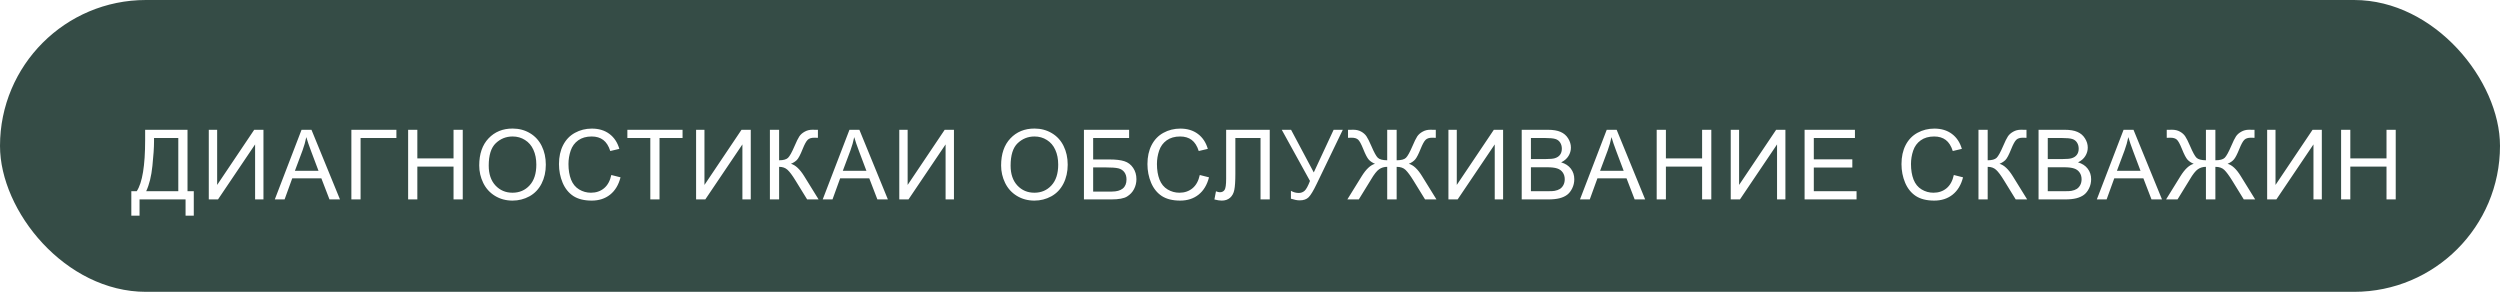
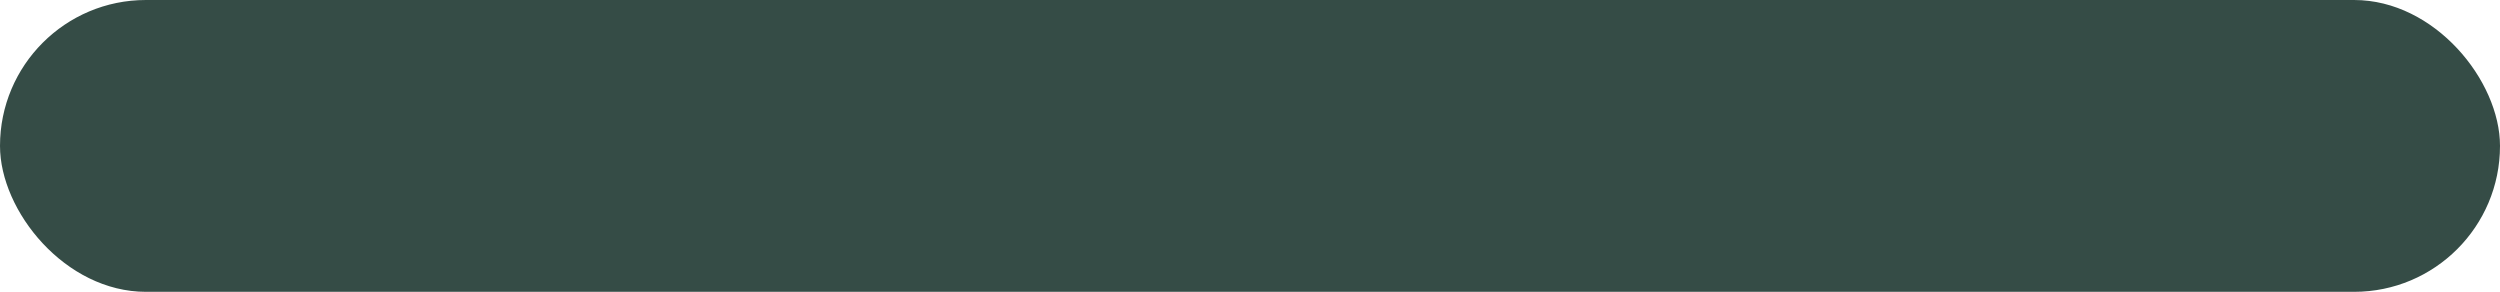
<svg xmlns="http://www.w3.org/2000/svg" width="514" height="60" viewBox="0 0 514 60" fill="none">
  <rect width="514" height="60" rx="30" fill="#354C46" />
  <g filter="url(#filter0_d_96_54)">
-     <path d="M25.842 22.684H34.553V35.31H35.842V40.34H34.152V37H24.689V40.34H23V35.31H24.113C25.266 33.572 25.842 30.06 25.842 24.773V22.684ZM32.658 24.373H27.668V25.105C27.668 26.323 27.557 27.99 27.336 30.105C27.121 32.215 26.695 33.95 26.057 35.31H32.658V24.373ZM38.927 22.684H40.646V34.022L48.263 22.684H50.167V37H48.448V25.691L40.822 37H38.927V22.684ZM52.5 37L57.998 22.684H60.039L65.899 37H63.741L62.071 32.664H56.084L54.512 37H52.5ZM56.631 31.121H61.485L59.991 27.156C59.535 25.952 59.196 24.962 58.975 24.188C58.793 25.105 58.535 26.017 58.203 26.922L56.631 31.121ZM68.242 22.684H77.5V24.373H70.136V37H68.242V22.684ZM79.911 37V22.684H81.805V28.562H89.247V22.684H91.141V37H89.247V30.252H81.805V37H79.911ZM94.529 30.027C94.529 27.651 95.167 25.792 96.443 24.451C97.719 23.104 99.367 22.43 101.385 22.43C102.706 22.43 103.898 22.745 104.959 23.377C106.02 24.009 106.827 24.891 107.381 26.023C107.941 27.15 108.221 28.429 108.221 29.861C108.221 31.313 107.928 32.612 107.342 33.758C106.756 34.904 105.926 35.773 104.852 36.365C103.777 36.951 102.618 37.244 101.375 37.244C100.027 37.244 98.823 36.919 97.762 36.268C96.701 35.617 95.897 34.728 95.35 33.602C94.803 32.475 94.529 31.284 94.529 30.027ZM96.482 30.057C96.482 31.782 96.945 33.143 97.869 34.139C98.8 35.128 99.966 35.623 101.365 35.623C102.791 35.623 103.963 35.122 104.881 34.119C105.805 33.117 106.268 31.694 106.268 29.852C106.268 28.686 106.069 27.671 105.672 26.805C105.281 25.932 104.705 25.259 103.943 24.783C103.188 24.301 102.339 24.061 101.395 24.061C100.053 24.061 98.898 24.523 97.928 25.447C96.964 26.365 96.482 27.902 96.482 30.057ZM121.687 31.98L123.581 32.459C123.184 34.015 122.468 35.203 121.433 36.023C120.404 36.837 119.144 37.244 117.654 37.244C116.111 37.244 114.854 36.932 113.884 36.307C112.92 35.675 112.185 34.764 111.677 33.572C111.176 32.381 110.925 31.102 110.925 29.734C110.925 28.244 111.208 26.945 111.775 25.838C112.348 24.725 113.158 23.881 114.206 23.309C115.261 22.729 116.42 22.439 117.683 22.439C119.115 22.439 120.32 22.804 121.296 23.533C122.273 24.262 122.953 25.288 123.337 26.609L121.472 27.049C121.14 26.007 120.658 25.249 120.027 24.773C119.395 24.298 118.601 24.061 117.644 24.061C116.543 24.061 115.622 24.324 114.88 24.852C114.144 25.379 113.627 26.088 113.327 26.98C113.028 27.866 112.878 28.781 112.878 29.725C112.878 30.942 113.054 32.007 113.405 32.918C113.764 33.823 114.317 34.5 115.066 34.949C115.814 35.398 116.625 35.623 117.497 35.623C118.558 35.623 119.457 35.317 120.193 34.705C120.928 34.093 121.426 33.185 121.687 31.98ZM129.704 37V24.373H124.987V22.684H136.334V24.373H131.598V37H129.704ZM139.117 22.684H140.836V34.022L148.453 22.684H150.357V37H148.638V25.691L141.011 37H139.117V22.684ZM154.292 22.684H156.186V28.953C157.052 28.953 157.661 28.787 158.012 28.455C158.364 28.116 158.813 27.309 159.36 26.033C159.757 25.096 160.083 24.435 160.337 24.051C160.597 23.66 160.965 23.335 161.44 23.074C161.915 22.807 162.44 22.674 163.012 22.674C163.742 22.674 164.126 22.68 164.165 22.693V24.334C164.1 24.334 163.973 24.331 163.784 24.324C163.576 24.318 163.449 24.314 163.403 24.314C162.798 24.314 162.348 24.461 162.055 24.754C161.756 25.047 161.414 25.672 161.03 26.629C160.548 27.84 160.141 28.605 159.809 28.924C159.477 29.236 159.08 29.487 158.618 29.676C159.542 29.93 160.454 30.783 161.352 32.234L164.302 37H161.948L159.555 33.113C158.898 32.039 158.348 31.303 157.905 30.906C157.462 30.503 156.889 30.301 156.186 30.301V37H154.292V22.684ZM165.15 37L170.648 22.684H172.689L178.549 37H176.391L174.721 32.664H168.734L167.162 37H165.15ZM169.281 31.121H174.135L172.641 27.156C172.185 25.952 171.846 24.962 171.625 24.188C171.443 25.105 171.186 26.017 170.854 26.922L169.281 31.121ZM180.892 22.684H182.611V34.022L190.228 22.684H192.132V37H190.413V25.691L182.786 37H180.892V22.684ZM201.828 30.027C201.828 27.651 202.466 25.792 203.742 24.451C205.018 23.104 206.665 22.43 208.683 22.43C210.005 22.43 211.196 22.745 212.257 23.377C213.319 24.009 214.126 24.891 214.679 26.023C215.239 27.15 215.519 28.429 215.519 29.861C215.519 31.313 215.226 32.612 214.64 33.758C214.054 34.904 213.224 35.773 212.15 36.365C211.076 36.951 209.917 37.244 208.673 37.244C207.326 37.244 206.121 36.919 205.06 36.268C203.999 35.617 203.195 34.728 202.648 33.602C202.101 32.475 201.828 31.284 201.828 30.027ZM203.781 30.057C203.781 31.782 204.243 33.143 205.168 34.139C206.099 35.128 207.264 35.623 208.664 35.623C210.089 35.623 211.261 35.122 212.179 34.119C213.104 33.117 213.566 31.694 213.566 29.852C213.566 28.686 213.367 27.671 212.97 26.805C212.58 25.932 212.004 25.259 211.242 24.783C210.487 24.301 209.637 24.061 208.693 24.061C207.352 24.061 206.196 24.523 205.226 25.447C204.263 26.365 203.781 27.902 203.781 30.057ZM218.858 22.684H228.145V24.373H220.753V28.787H224.171C225.434 28.787 226.436 28.908 227.179 29.148C227.927 29.389 228.526 29.845 228.975 30.516C229.425 31.18 229.649 31.954 229.649 32.84C229.649 33.562 229.486 34.24 229.161 34.871C228.842 35.496 228.363 36.007 227.725 36.404C227.087 36.801 226 37 224.464 37H218.858V22.684ZM220.753 35.389H224.542C225.564 35.389 226.329 35.18 226.837 34.764C227.351 34.347 227.608 33.722 227.608 32.889C227.608 32.296 227.462 31.801 227.169 31.404C226.876 31.007 226.469 30.744 225.948 30.613C225.427 30.483 224.539 30.418 223.282 30.418H220.753V35.389ZM242.676 31.98L244.57 32.459C244.173 34.015 243.457 35.203 242.422 36.023C241.393 36.837 240.133 37.244 238.643 37.244C237.1 37.244 235.843 36.932 234.873 36.307C233.91 35.675 233.174 34.764 232.666 33.572C232.165 32.381 231.914 31.102 231.914 29.734C231.914 28.244 232.197 26.945 232.764 25.838C233.337 24.725 234.147 23.881 235.195 23.309C236.25 22.729 237.409 22.439 238.672 22.439C240.104 22.439 241.309 22.804 242.285 23.533C243.262 24.262 243.942 25.288 244.326 26.609L242.461 27.049C242.129 26.007 241.647 25.249 241.016 24.773C240.384 24.298 239.59 24.061 238.633 24.061C237.533 24.061 236.611 24.324 235.869 24.852C235.133 25.379 234.616 26.088 234.316 26.98C234.017 27.866 233.867 28.781 233.867 29.725C233.867 30.942 234.043 32.007 234.395 32.918C234.753 33.823 235.306 34.5 236.055 34.949C236.803 35.398 237.614 35.623 238.486 35.623C239.548 35.623 240.446 35.317 241.182 34.705C241.917 34.093 242.415 33.185 242.676 31.98ZM248.095 22.684H257.06V37H255.165V24.373H249.989V31.746C249.989 33.243 249.918 34.34 249.775 35.037C249.638 35.734 249.345 36.277 248.896 36.668C248.446 37.052 247.877 37.244 247.187 37.244C246.77 37.244 246.269 37.166 245.683 37.01L246.005 35.33C246.318 35.46 246.585 35.525 246.806 35.525C247.236 35.525 247.558 35.366 247.773 35.047C247.988 34.721 248.095 33.96 248.095 32.762V22.684ZM259.53 22.684H261.444L266.112 31.453L270.194 22.684H272.079L266.707 33.816C266.037 35.21 265.487 36.121 265.057 36.551C264.627 36.98 264.012 37.195 263.211 37.195C262.723 37.195 262.124 37.081 261.414 36.853V35.232C261.922 35.525 262.459 35.672 263.026 35.672C263.488 35.672 263.885 35.525 264.217 35.232C264.556 34.933 264.927 34.256 265.33 33.201L259.53 22.684ZM283.152 22.684V28.953C284.083 28.953 284.721 28.784 285.066 28.445C285.418 28.1 285.864 27.296 286.404 26.033C286.801 25.096 287.127 24.435 287.38 24.051C287.641 23.66 288.009 23.335 288.484 23.074C288.959 22.807 289.48 22.674 290.046 22.674C290.665 22.674 291.049 22.68 291.199 22.693V24.334C291.14 24.334 291.017 24.331 290.828 24.324C290.619 24.318 290.492 24.314 290.447 24.314C289.841 24.314 289.392 24.461 289.099 24.754C288.8 25.047 288.458 25.672 288.074 26.629C287.657 27.664 287.296 28.37 286.99 28.748C286.684 29.119 286.241 29.428 285.662 29.676C286.599 29.936 287.507 30.789 288.386 32.234L291.336 37H288.992L286.599 33.113C285.961 32.085 285.424 31.359 284.988 30.936C284.552 30.512 283.94 30.301 283.152 30.301V37H281.209V30.301C280.584 30.301 280.03 30.467 279.548 30.799C279.073 31.124 278.517 31.831 277.879 32.918L277.761 33.113L275.369 37H273.015L275.964 32.234C276.863 30.783 277.774 29.93 278.699 29.676C278.184 29.467 277.765 29.191 277.439 28.846C277.114 28.494 276.726 27.755 276.277 26.629C275.867 25.607 275.515 24.965 275.222 24.705C274.929 24.445 274.493 24.314 273.914 24.314L273.152 24.334V22.693C273.224 22.68 273.588 22.674 274.246 22.674C274.871 22.674 275.411 22.804 275.867 23.064C276.329 23.318 276.69 23.641 276.951 24.031C277.211 24.415 277.546 25.083 277.957 26.033C278.504 27.316 278.946 28.12 279.285 28.445C279.63 28.771 280.271 28.94 281.209 28.953V22.684H283.152ZM293.796 22.684H295.514V34.022L303.132 22.684H305.036V37H303.317V25.691L295.69 37H293.796V22.684ZM308.863 37V22.684H314.234C315.328 22.684 316.204 22.83 316.861 23.123C317.525 23.41 318.043 23.855 318.414 24.461C318.792 25.06 318.98 25.688 318.98 26.346C318.98 26.958 318.814 27.534 318.482 28.074C318.15 28.615 317.649 29.051 316.979 29.383C317.844 29.637 318.508 30.07 318.971 30.682C319.439 31.294 319.674 32.016 319.674 32.85C319.674 33.52 319.531 34.145 319.244 34.725C318.964 35.297 318.616 35.74 318.199 36.053C317.783 36.365 317.258 36.603 316.627 36.766C316.002 36.922 315.234 37 314.322 37H308.863ZM310.758 28.699H313.854C314.693 28.699 315.296 28.644 315.66 28.533C316.142 28.39 316.503 28.152 316.744 27.82C316.992 27.488 317.115 27.072 317.115 26.57C317.115 26.095 317.001 25.678 316.773 25.32C316.546 24.956 316.22 24.708 315.797 24.578C315.374 24.441 314.648 24.373 313.619 24.373H310.758V28.699ZM310.758 35.31H314.322C314.934 35.31 315.364 35.288 315.611 35.242C316.048 35.164 316.412 35.034 316.705 34.852C316.998 34.669 317.239 34.406 317.428 34.06C317.617 33.709 317.711 33.305 317.711 32.85C317.711 32.316 317.574 31.854 317.301 31.463C317.027 31.066 316.646 30.789 316.158 30.633C315.676 30.47 314.98 30.389 314.068 30.389H310.758V35.31ZM320.845 37L326.343 22.684H328.384L334.243 37H332.085L330.415 32.664H324.429L322.857 37H320.845ZM324.976 31.121H329.829L328.335 27.156C327.879 25.952 327.541 24.962 327.32 24.188C327.137 25.105 326.88 26.017 326.548 26.922L324.976 31.121ZM336.616 37V22.684H338.51V28.562H345.952V22.684H347.846V37H345.952V30.252H338.51V37H336.616ZM351.839 22.684H353.558V34.022L361.175 22.684H363.08V37H361.361V25.691L353.734 37H351.839V22.684ZM367.024 37V22.684H377.376V24.373H368.919V28.758H376.839V30.438H368.919V35.31H377.708V37H367.024ZM397.706 31.98L399.601 32.459C399.204 34.015 398.487 35.203 397.452 36.023C396.424 36.837 395.164 37.244 393.673 37.244C392.13 37.244 390.874 36.932 389.904 36.307C388.94 35.675 388.204 34.764 387.696 33.572C387.195 32.381 386.945 31.102 386.945 29.734C386.945 28.244 387.228 26.945 387.794 25.838C388.367 24.725 389.178 23.881 390.226 23.309C391.28 22.729 392.439 22.439 393.702 22.439C395.135 22.439 396.339 22.804 397.316 23.533C398.292 24.262 398.973 25.288 399.357 26.609L397.491 27.049C397.159 26.007 396.678 25.249 396.046 24.773C395.415 24.298 394.62 24.061 393.663 24.061C392.563 24.061 391.642 24.324 390.9 24.852C390.164 25.379 389.646 26.088 389.347 26.98C389.047 27.866 388.898 28.781 388.898 29.725C388.898 30.942 389.073 32.007 389.425 32.918C389.783 33.823 390.336 34.5 391.085 34.949C391.834 35.398 392.644 35.623 393.517 35.623C394.578 35.623 395.476 35.317 396.212 34.705C396.948 34.093 397.446 33.185 397.706 31.98ZM402.774 22.684H404.668V28.953C405.534 28.953 406.143 28.787 406.495 28.455C406.846 28.116 407.295 27.309 407.842 26.033C408.239 25.096 408.565 24.435 408.819 24.051C409.079 23.66 409.447 23.335 409.922 23.074C410.398 22.807 410.922 22.674 411.495 22.674C412.224 22.674 412.608 22.68 412.647 22.693V24.334C412.582 24.334 412.455 24.331 412.266 24.324C412.058 24.318 411.931 24.314 411.885 24.314C411.28 24.314 410.83 24.461 410.538 24.754C410.238 25.047 409.896 25.672 409.512 26.629C409.03 27.84 408.623 28.605 408.291 28.924C407.959 29.236 407.562 29.487 407.1 29.676C408.024 29.93 408.936 30.783 409.834 32.234L412.784 37H410.43L408.038 33.113C407.38 32.039 406.83 31.303 406.387 30.906C405.944 30.503 405.371 30.301 404.668 30.301V37H402.774V22.684ZM415.127 37V22.684H420.498C421.591 22.684 422.467 22.83 423.125 23.123C423.789 23.41 424.306 23.855 424.677 24.461C425.055 25.06 425.244 25.688 425.244 26.346C425.244 26.958 425.078 27.534 424.746 28.074C424.414 28.615 423.912 29.051 423.242 29.383C424.108 29.637 424.772 30.07 425.234 30.682C425.703 31.294 425.937 32.016 425.937 32.85C425.937 33.52 425.794 34.145 425.507 34.725C425.227 35.297 424.879 35.74 424.462 36.053C424.046 36.365 423.522 36.603 422.89 36.766C422.265 36.922 421.497 37 420.586 37H415.127ZM417.021 28.699H420.117C420.957 28.699 421.559 28.644 421.923 28.533C422.405 28.39 422.767 28.152 423.007 27.82C423.255 27.488 423.379 27.072 423.379 26.57C423.379 26.095 423.265 25.678 423.037 25.32C422.809 24.956 422.483 24.708 422.06 24.578C421.637 24.441 420.911 24.373 419.882 24.373H417.021V28.699ZM417.021 35.31H420.586C421.198 35.31 421.627 35.288 421.875 35.242C422.311 35.164 422.675 35.034 422.968 34.852C423.261 34.669 423.502 34.406 423.691 34.06C423.88 33.709 423.974 33.305 423.974 32.85C423.974 32.316 423.837 31.854 423.564 31.463C423.291 31.066 422.91 30.789 422.421 30.633C421.94 30.47 421.243 30.389 420.332 30.389H417.021V35.31ZM427.108 37L432.606 22.684H434.647L440.507 37H438.348L436.679 32.664H430.692L429.12 37H427.108ZM431.239 31.121H436.093L434.598 27.156C434.143 25.952 433.804 24.962 433.583 24.188C433.401 25.105 433.143 26.017 432.811 26.922L431.239 31.121ZM451.482 22.684V28.953C452.413 28.953 453.051 28.784 453.396 28.445C453.748 28.1 454.194 27.296 454.734 26.033C455.132 25.096 455.457 24.435 455.711 24.051C455.971 23.66 456.339 23.335 456.814 23.074C457.29 22.807 457.811 22.674 458.377 22.674C458.995 22.674 459.38 22.68 459.529 22.693V24.334C459.471 24.334 459.347 24.331 459.158 24.324C458.95 24.318 458.823 24.314 458.777 24.314C458.172 24.314 457.723 24.461 457.43 24.754C457.13 25.047 456.788 25.672 456.404 26.629C455.988 27.664 455.626 28.37 455.32 28.748C455.014 29.119 454.572 29.428 453.992 29.676C454.93 29.936 455.838 30.789 456.717 32.234L459.666 37H457.322L454.93 33.113C454.292 32.085 453.755 31.359 453.318 30.936C452.882 30.512 452.27 30.301 451.482 30.301V37H449.539V30.301C448.914 30.301 448.361 30.467 447.879 30.799C447.404 31.124 446.847 31.831 446.209 32.918L446.092 33.113L443.699 37H441.346L444.295 32.234C445.193 30.783 446.105 29.93 447.029 29.676C446.515 29.467 446.095 29.191 445.77 28.846C445.444 28.494 445.057 27.755 444.607 26.629C444.197 25.607 443.846 24.965 443.553 24.705C443.26 24.445 442.824 24.314 442.244 24.314L441.482 24.334V22.693C441.554 22.68 441.919 22.674 442.576 22.674C443.201 22.674 443.742 22.804 444.197 23.064C444.66 23.318 445.021 23.641 445.281 24.031C445.542 24.415 445.877 25.083 446.287 26.033C446.834 27.316 447.277 28.12 447.615 28.445C447.96 28.771 448.602 28.94 449.539 28.953V22.684H451.482ZM462.126 22.684H463.845V34.022L471.462 22.684H473.366V37H471.648V25.691L464.021 37H462.126V22.684ZM477.33 37V22.684H479.225V28.562H486.666V22.684H488.561V37H486.666V30.252H479.225V37H477.33Z" fill="white" />
-   </g>
+     </g>
  <defs>
    <filter id="filter0_d_96_54" x="23" y="22.43" width="473.561" height="25.91" filterUnits="userSpaceOnUse" color-interpolation-filters="sRGB">
      <feFlood flood-opacity="0" result="BackgroundImageFix" />
      <feColorMatrix in="SourceAlpha" type="matrix" values="0 0 0 0 0 0 0 0 0 0 0 0 0 0 0 0 0 0 127 0" result="hardAlpha" />
      <feOffset dx="4" dy="4" />
      <feGaussianBlur stdDeviation="2" />
      <feComposite in2="hardAlpha" operator="out" />
      <feColorMatrix type="matrix" values="0 0 0 0 0.741 0 0 0 0 0.812 0 0 0 0 0.749 0 0 0 0.5 0" />
      <feBlend mode="normal" in2="BackgroundImageFix" result="effect1_dropShadow_96_54" />
      <feBlend mode="normal" in="SourceGraphic" in2="effect1_dropShadow_96_54" result="shape" />
    </filter>
  </defs>
</svg>